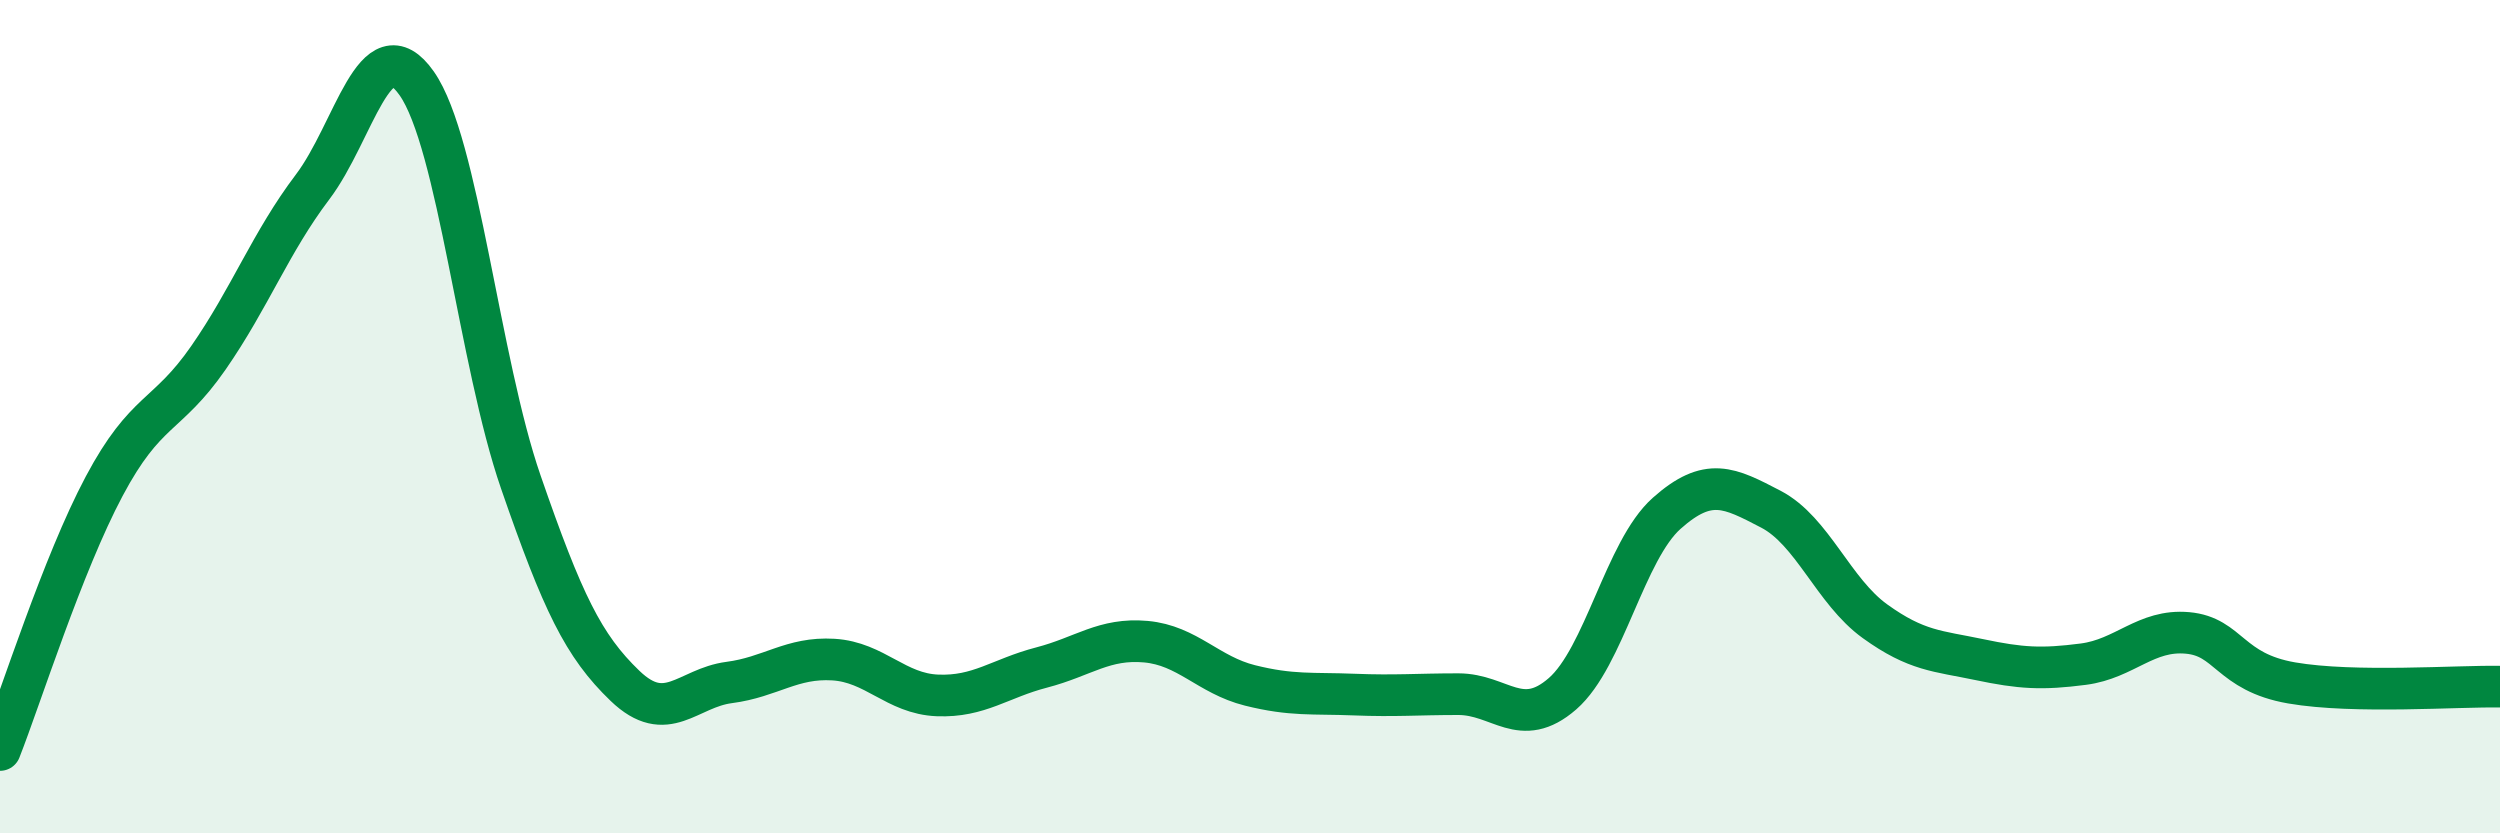
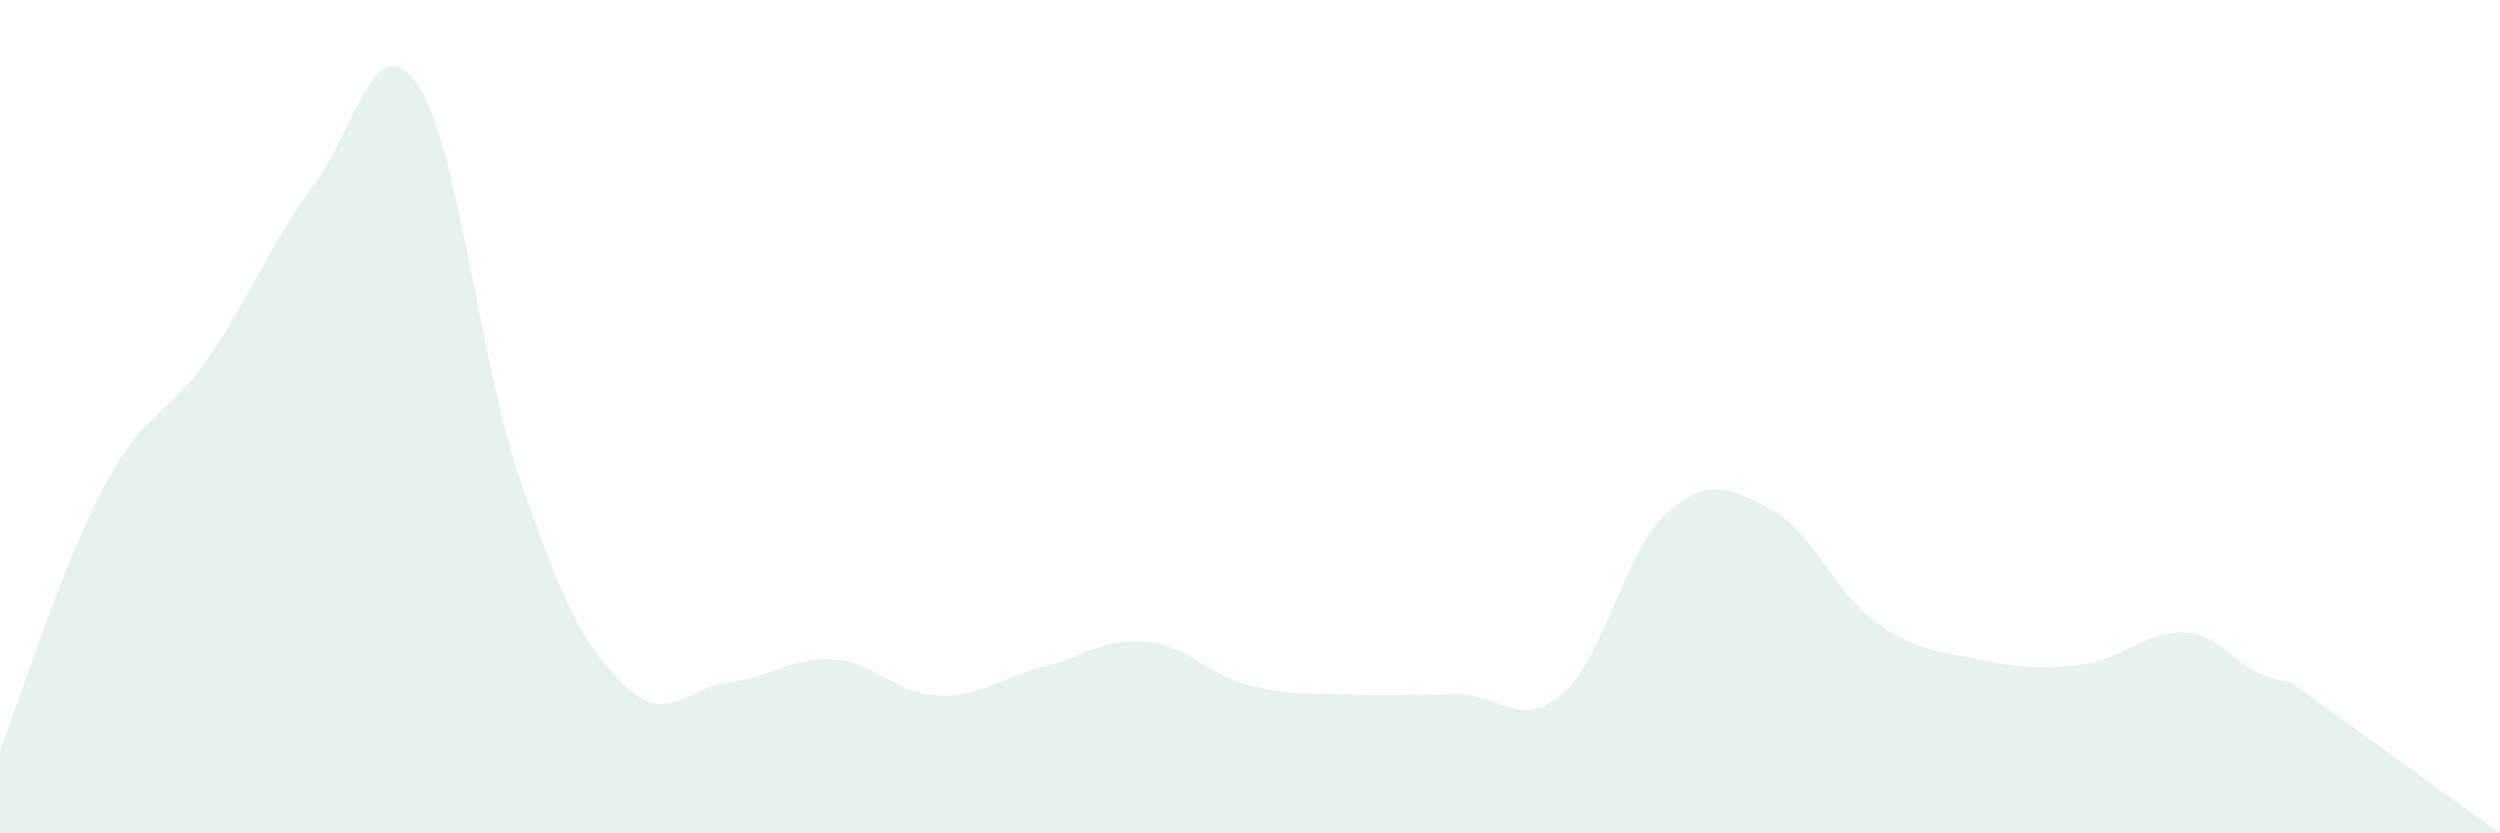
<svg xmlns="http://www.w3.org/2000/svg" width="60" height="20" viewBox="0 0 60 20">
-   <path d="M 0,18 C 0.5,16.73 1.5,13.55 2.5,11.67 C 3.5,9.79 4,10.03 5,8.59 C 6,7.15 6.5,5.81 7.5,4.49 C 8.5,3.17 9,0.58 10,2 C 11,3.42 11.5,8.68 12.5,11.57 C 13.5,14.46 14,15.5 15,16.46 C 16,17.42 16.5,16.51 17.5,16.38 C 18.5,16.25 19,15.77 20,15.83 C 21,15.89 21.5,16.65 22.5,16.69 C 23.5,16.73 24,16.28 25,16.02 C 26,15.76 26.5,15.31 27.5,15.4 C 28.5,15.49 29,16.2 30,16.45 C 31,16.7 31.5,16.63 32.5,16.67 C 33.5,16.71 34,16.66 35,16.66 C 36,16.66 36.5,17.52 37.5,16.65 C 38.5,15.78 39,13.21 40,12.32 C 41,11.43 41.5,11.7 42.5,12.22 C 43.5,12.74 44,14.19 45,14.91 C 46,15.63 46.5,15.62 47.5,15.83 C 48.5,16.04 49,16.07 50,15.94 C 51,15.81 51.5,15.1 52.5,15.19 C 53.5,15.28 53.5,16.13 55,16.39 C 56.5,16.65 59,16.46 60,16.48L60 20L0 20Z" fill="#008740" opacity="0.1" stroke-linecap="round" stroke-linejoin="round" />
-   <path d="M 0,18 C 0.5,16.73 1.5,13.55 2.5,11.67 C 3.5,9.79 4,10.03 5,8.59 C 6,7.15 6.5,5.81 7.5,4.49 C 8.5,3.17 9,0.58 10,2 C 11,3.42 11.5,8.68 12.5,11.57 C 13.5,14.46 14,15.5 15,16.46 C 16,17.42 16.5,16.51 17.5,16.38 C 18.5,16.25 19,15.77 20,15.83 C 21,15.89 21.5,16.65 22.5,16.69 C 23.5,16.73 24,16.28 25,16.02 C 26,15.76 26.5,15.31 27.5,15.4 C 28.5,15.49 29,16.2 30,16.45 C 31,16.7 31.5,16.63 32.5,16.67 C 33.5,16.71 34,16.66 35,16.66 C 36,16.66 36.5,17.52 37.5,16.65 C 38.5,15.78 39,13.21 40,12.32 C 41,11.43 41.5,11.7 42.5,12.22 C 43.5,12.74 44,14.19 45,14.91 C 46,15.63 46.5,15.62 47.5,15.83 C 48.5,16.04 49,16.07 50,15.94 C 51,15.81 51.5,15.1 52.5,15.19 C 53.5,15.28 53.5,16.13 55,16.39 C 56.5,16.65 59,16.46 60,16.48" stroke="#008740" stroke-width="1" fill="none" stroke-linecap="round" stroke-linejoin="round" />
+   <path d="M 0,18 C 0.5,16.73 1.5,13.55 2.5,11.67 C 3.5,9.79 4,10.03 5,8.59 C 6,7.15 6.5,5.81 7.5,4.49 C 8.5,3.17 9,0.58 10,2 C 11,3.42 11.5,8.68 12.5,11.57 C 13.5,14.46 14,15.5 15,16.46 C 16,17.42 16.5,16.51 17.5,16.38 C 18.5,16.25 19,15.77 20,15.83 C 21,15.89 21.5,16.65 22.5,16.69 C 23.5,16.73 24,16.28 25,16.02 C 26,15.76 26.5,15.31 27.5,15.4 C 28.5,15.49 29,16.2 30,16.45 C 31,16.7 31.5,16.63 32.5,16.67 C 33.5,16.71 34,16.66 35,16.66 C 36,16.66 36.5,17.52 37.5,16.65 C 38.5,15.78 39,13.21 40,12.32 C 41,11.43 41.5,11.7 42.5,12.22 C 43.5,12.74 44,14.19 45,14.91 C 46,15.63 46.5,15.62 47.5,15.83 C 48.5,16.04 49,16.07 50,15.94 C 51,15.81 51.5,15.1 52.5,15.19 C 53.5,15.28 53.5,16.13 55,16.39 L60 20L0 20Z" fill="#008740" opacity="0.1" stroke-linecap="round" stroke-linejoin="round" />
</svg>